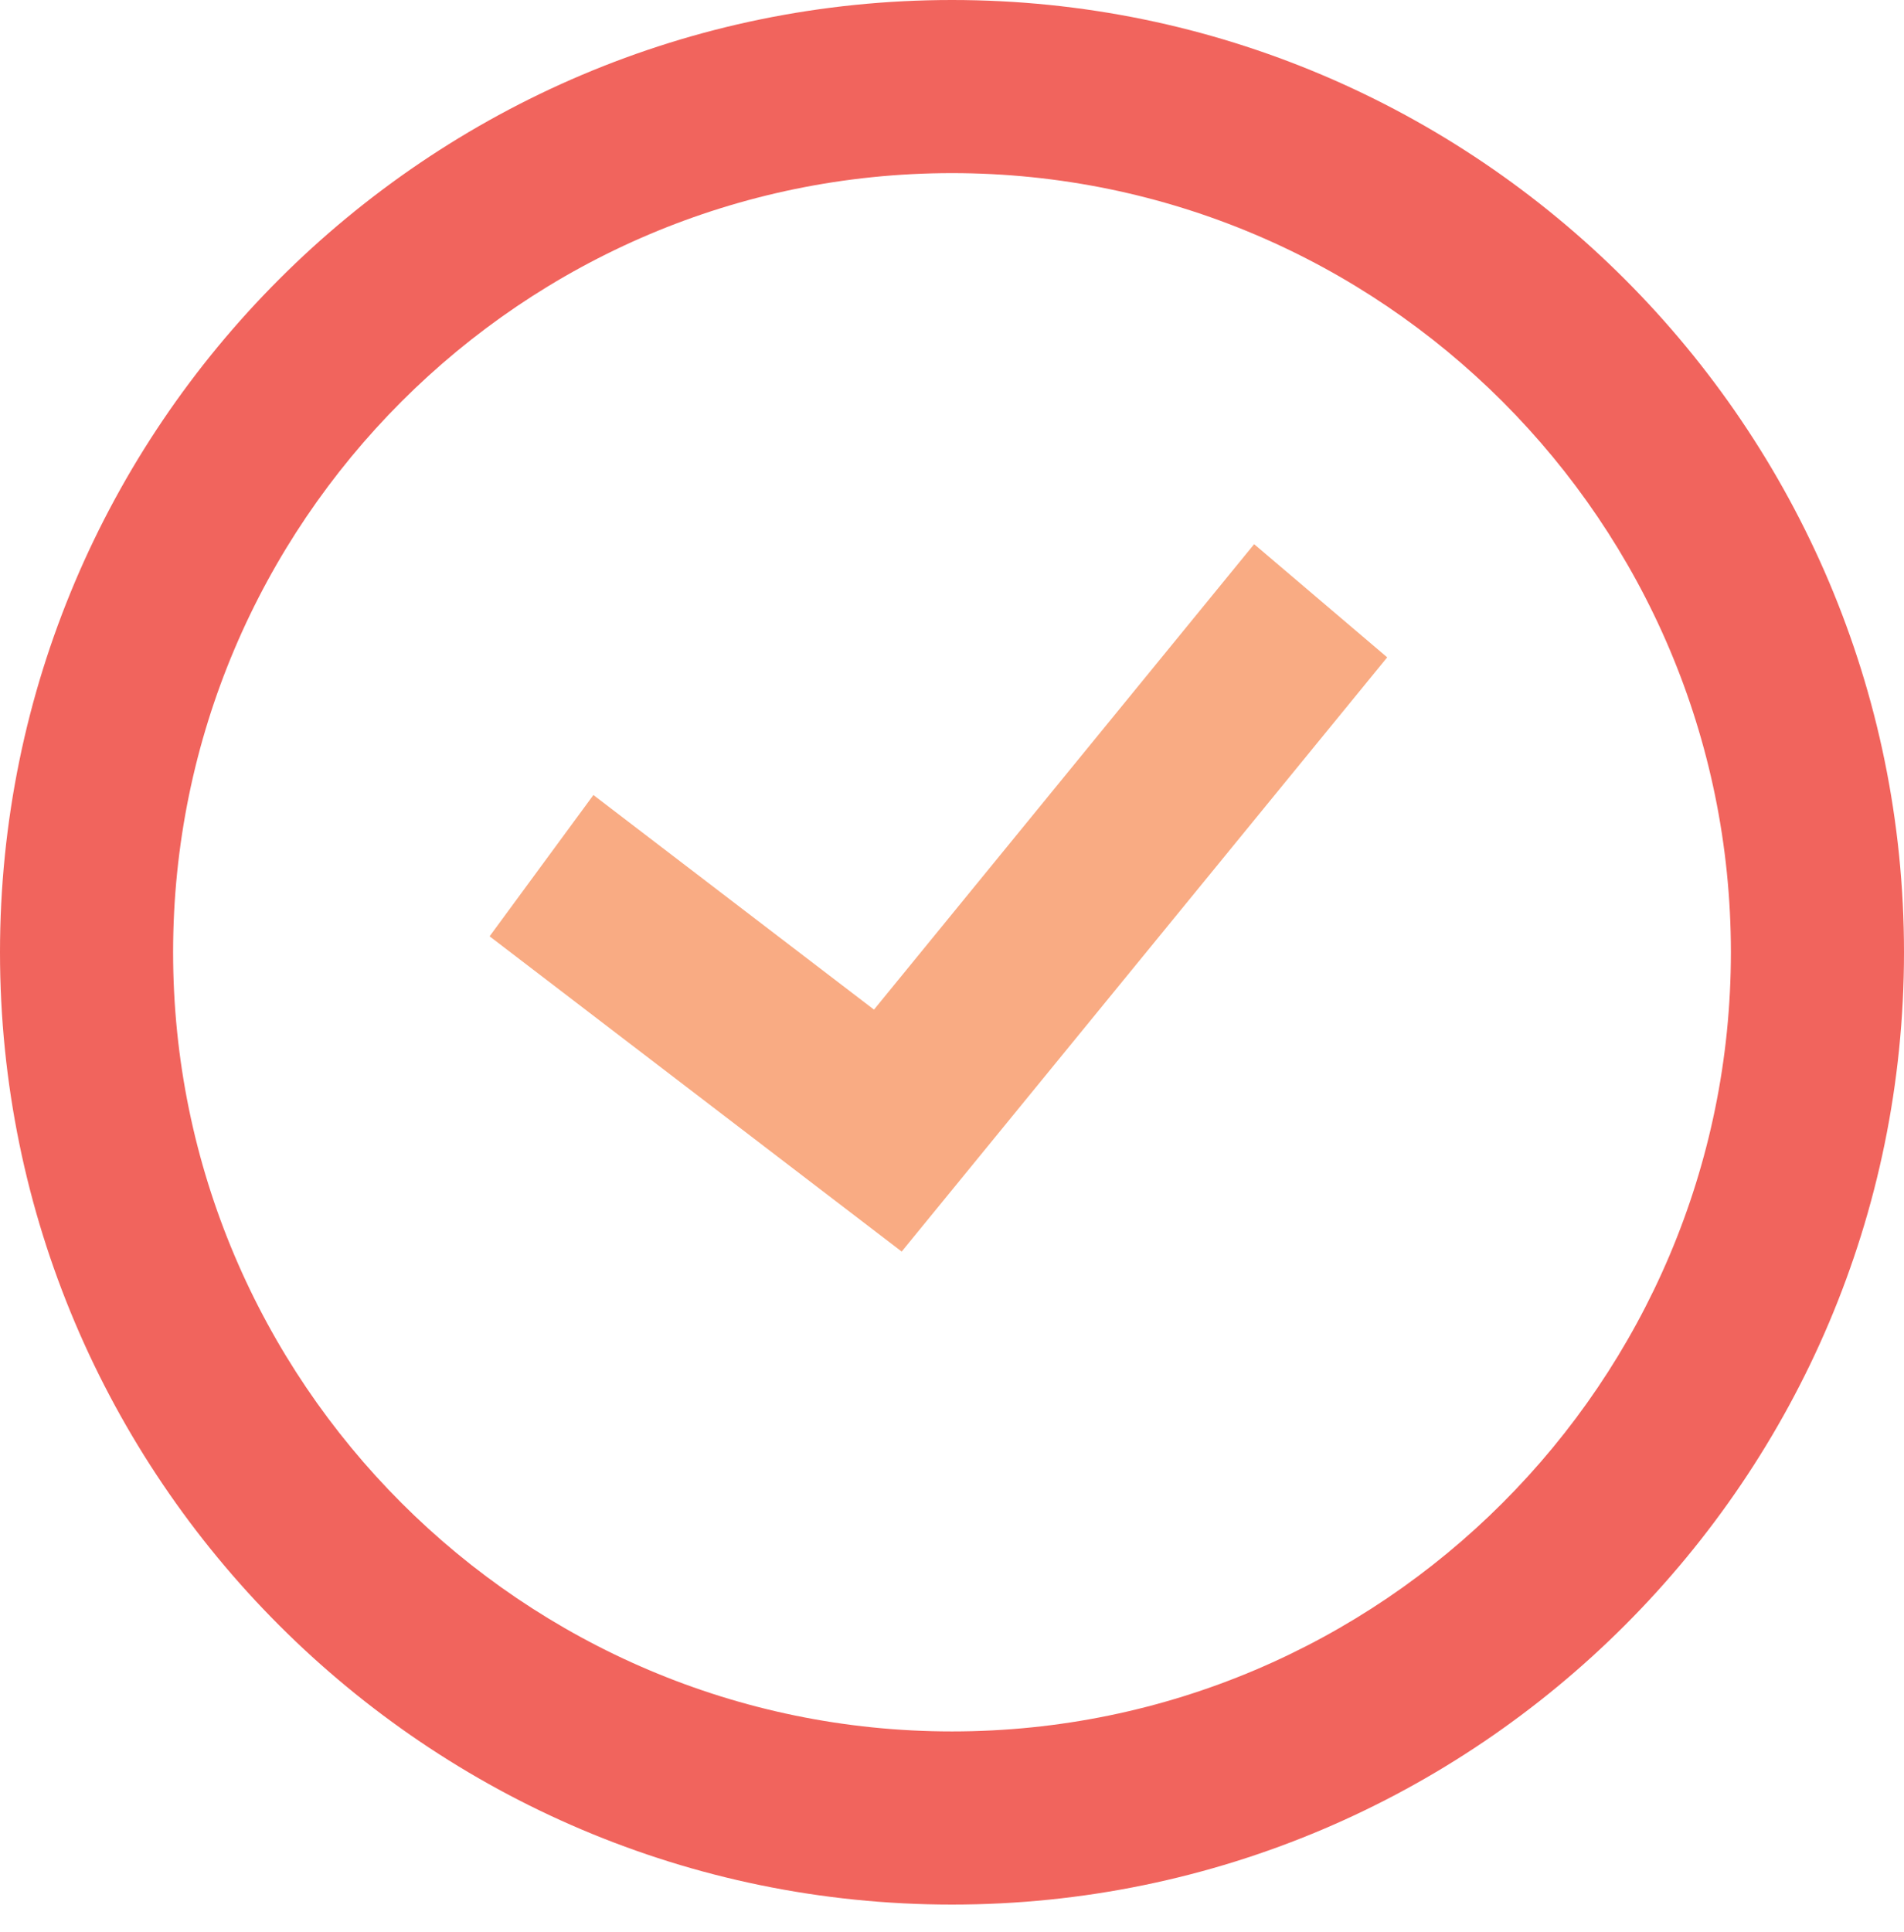
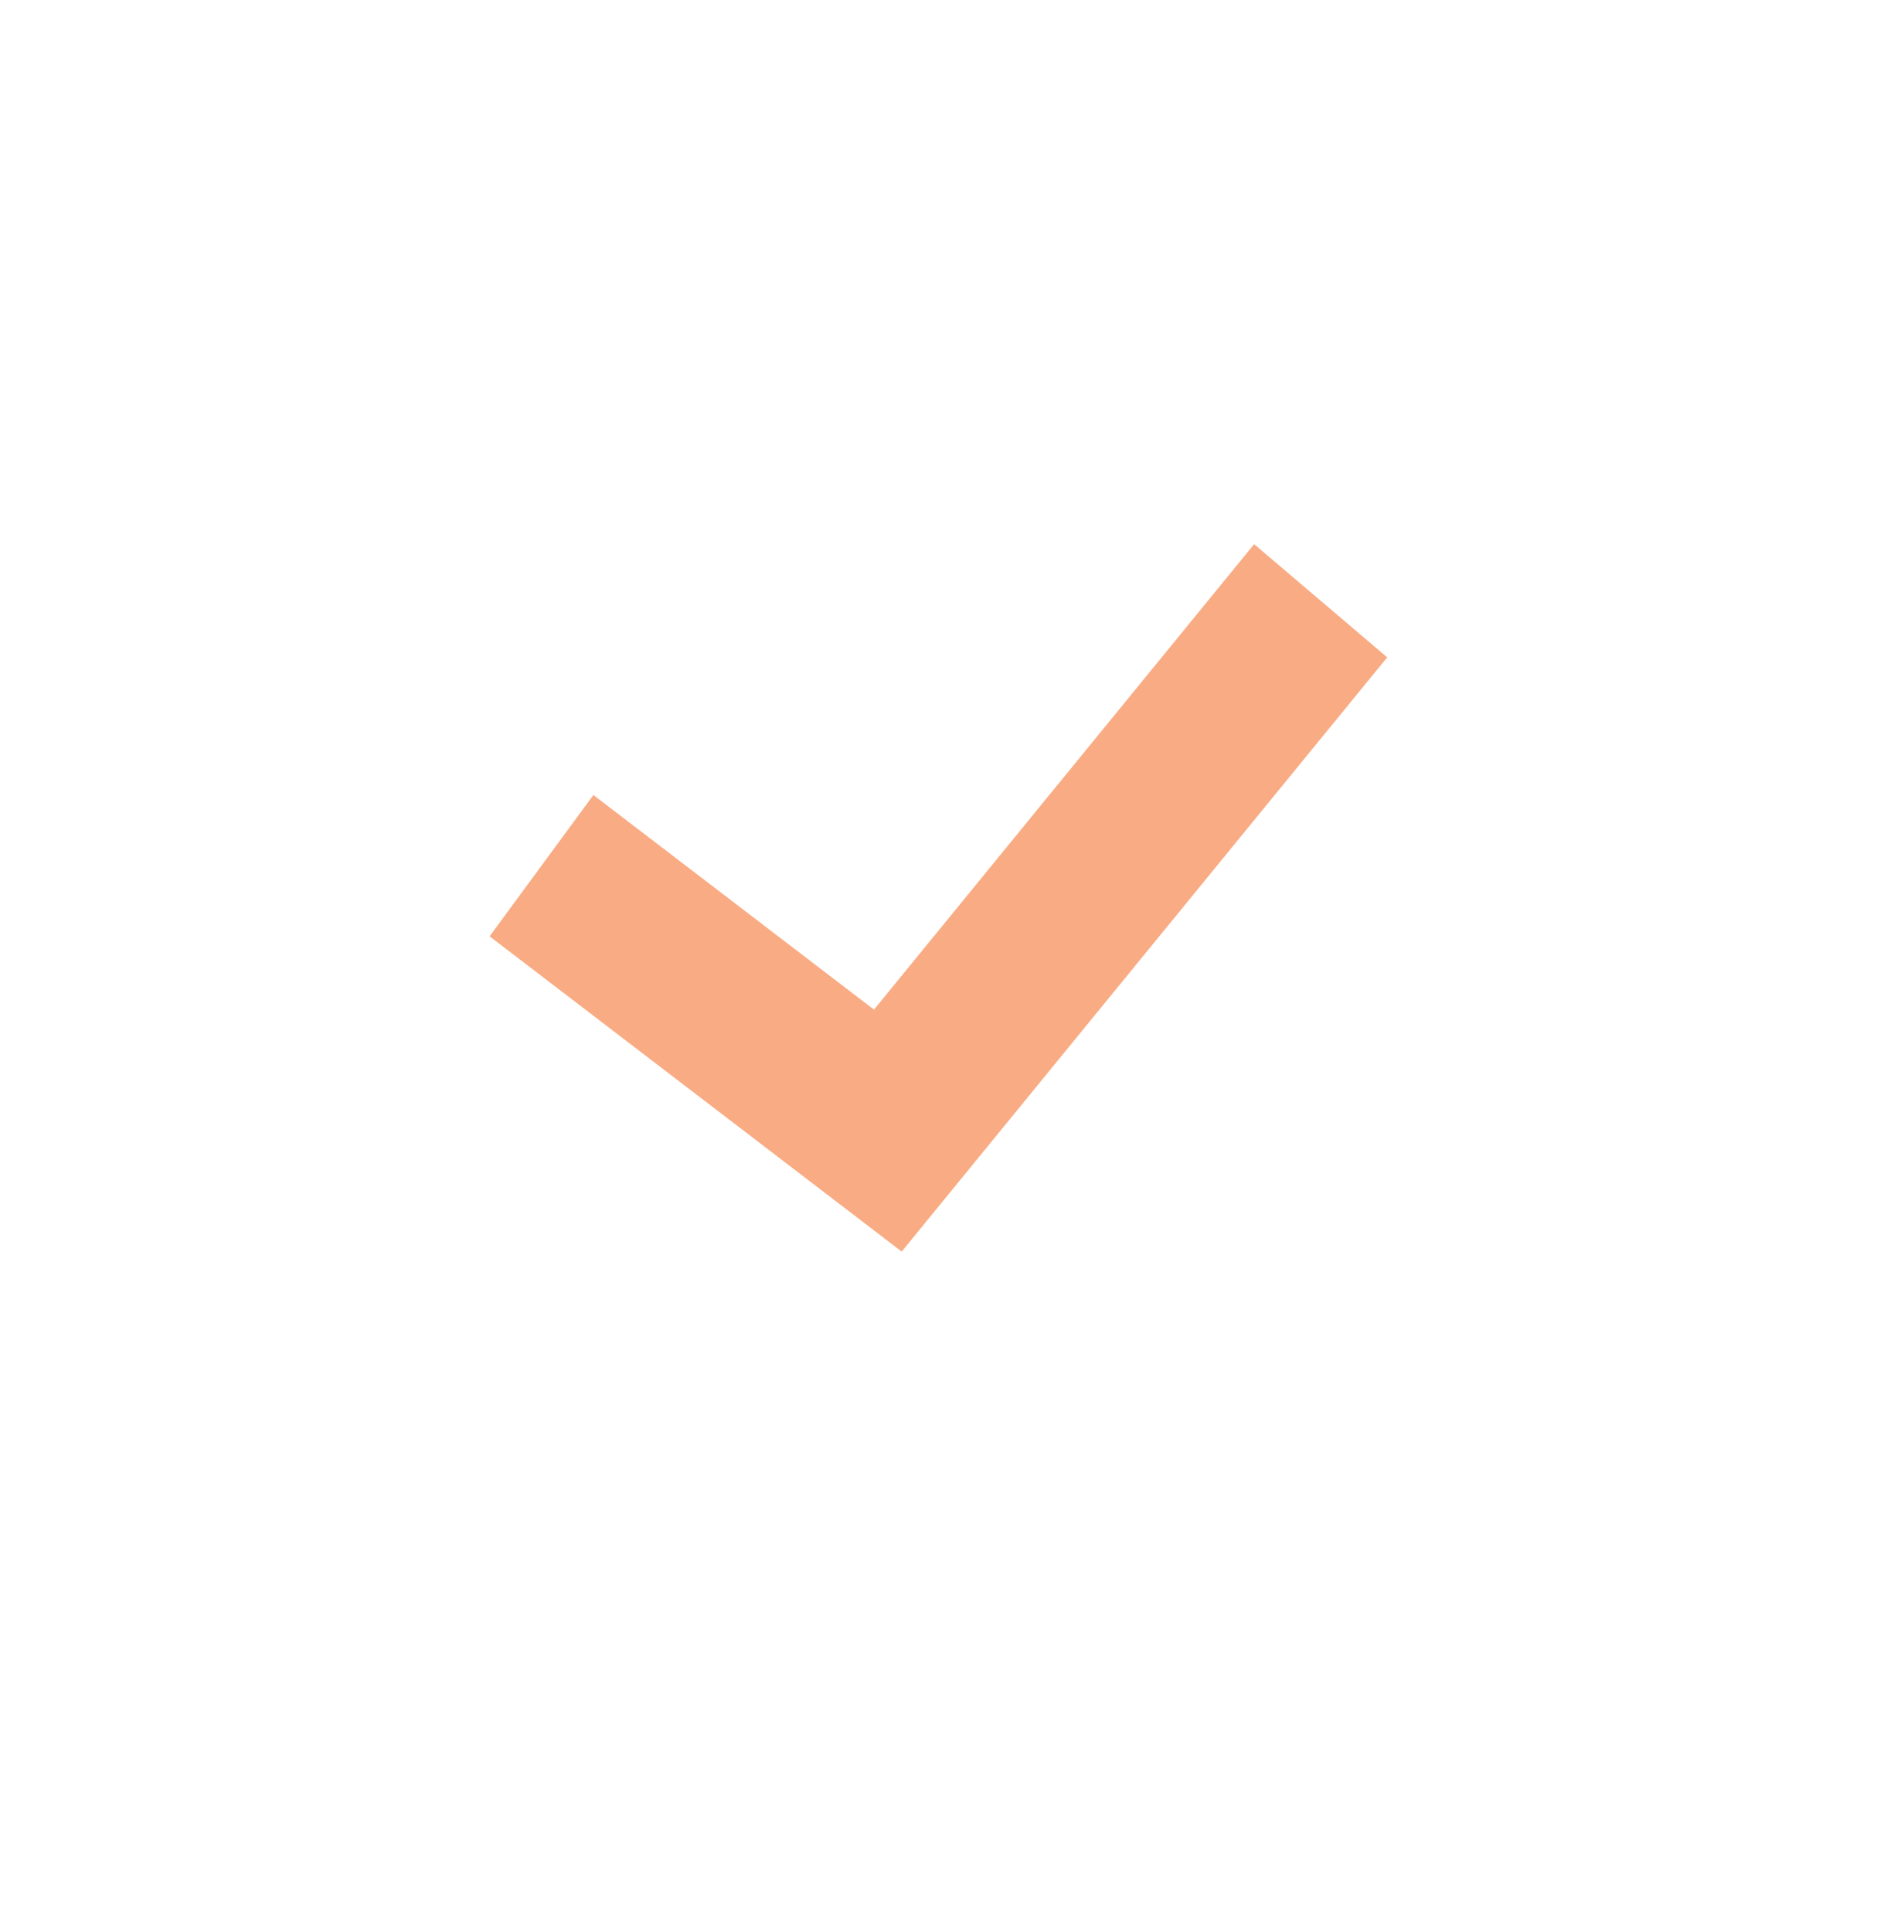
<svg xmlns="http://www.w3.org/2000/svg" width="70px" height="71px" viewBox="0 0 70 71" version="1.1">
  <title>A_MGFjZjlkZDY2YjhlM2JmOUo_CgtNFnyjelr-9-zDnAn_c9lNTYvj4T06VPNreYDMlOoWcsIKGKDYDjbakXZTJpD4DbDfNXmcdGZwMbOo10uXntQHTwvhoL8eEJX7kQMvKbGQiCsw0zHqJh3KL8EGg33teNALxYrWCddG_3ezcaJ1FSdZaclO38SwAAXQMonKZzbKFN-6yiDb2oU3WX6CRSV8QSoRlDvn9X0mACkyX-U=</title>
  <g id="Page-1" stroke="none" stroke-width="1" fill="none" fill-rule="evenodd">
    <g id="Data-Cloud-Layout" transform="translate(-152, -895)" fill-rule="nonzero">
      <g id="Story-Intro" transform="translate(0, 567)">
        <g id="A_MGFjZjlkZDY2YjhlM2JmOUo_CgtNFnyjelr-9-zDnAn_c9lNTYvj4T06VPNreYDMlOoWcsIKGKDYDjbakXZTJpD4DbDfNXmcdGZwMbOo10uXntQHTwvhoL8eEJX7kQMvKbGQiCsw0zHqJh3KL8EGg33teNALxYrWCddG_3ezcaJ1FSdZaclO38SwAAXQMonKZzbKFN-6yiDb2oU3WX6CRSV8QSoRlDvn9X0mACkyX-U=" transform="translate(152, 328.24)">
-           <path d="M35,6.123 C19.209,6.123 6.364,18.968 6.364,34.76 C6.364,50.551 19.209,63.396 35,63.396 C50.791,63.396 63.636,50.551 63.636,34.76 C63.636,18.968 50.791,6.123 35,6.123 M35,69.76 C15.702,69.76 0,54.057 0,34.76 C0,15.462 15.702,-0.24 35,-0.24 C54.298,-0.24 70,15.462 70,34.76 C70,54.057 54.298,69.76 35,69.76" id="1" fill="#F1645D" />
          <polygon id="2" fill="#F9AB83" points="33.15 45.76 18 34.173 21.816 28.98 32.132 36.867 46.108 19.76 51 23.92" />
        </g>
      </g>
    </g>
  </g>
</svg>